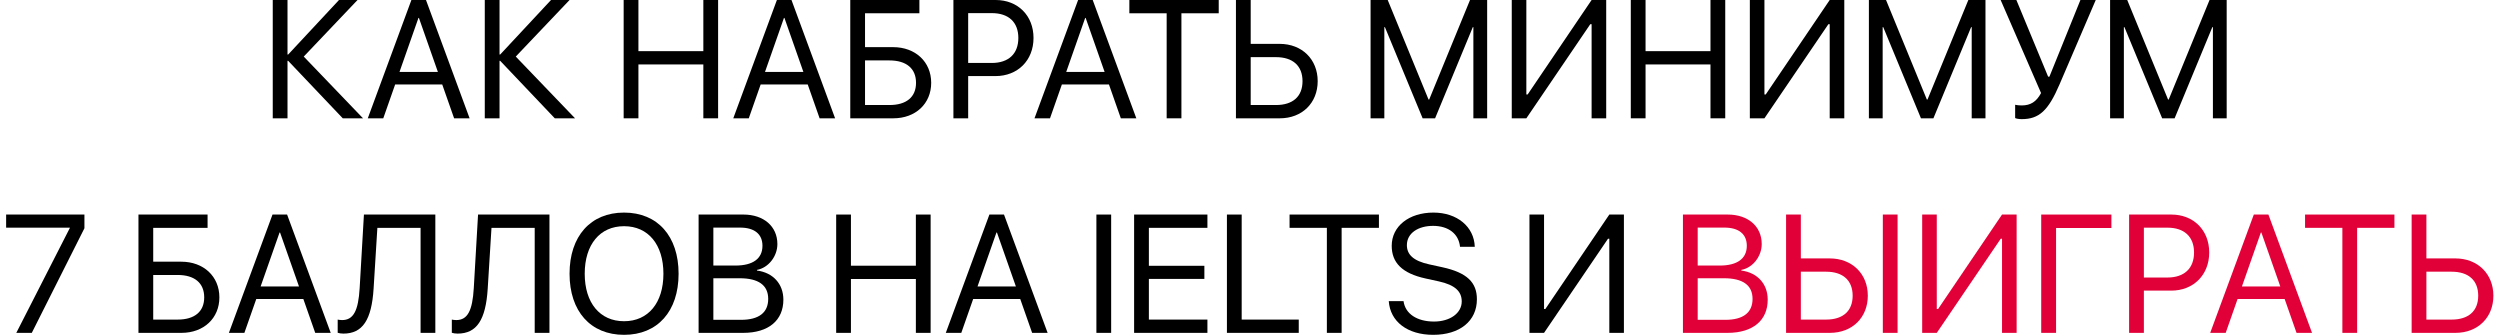
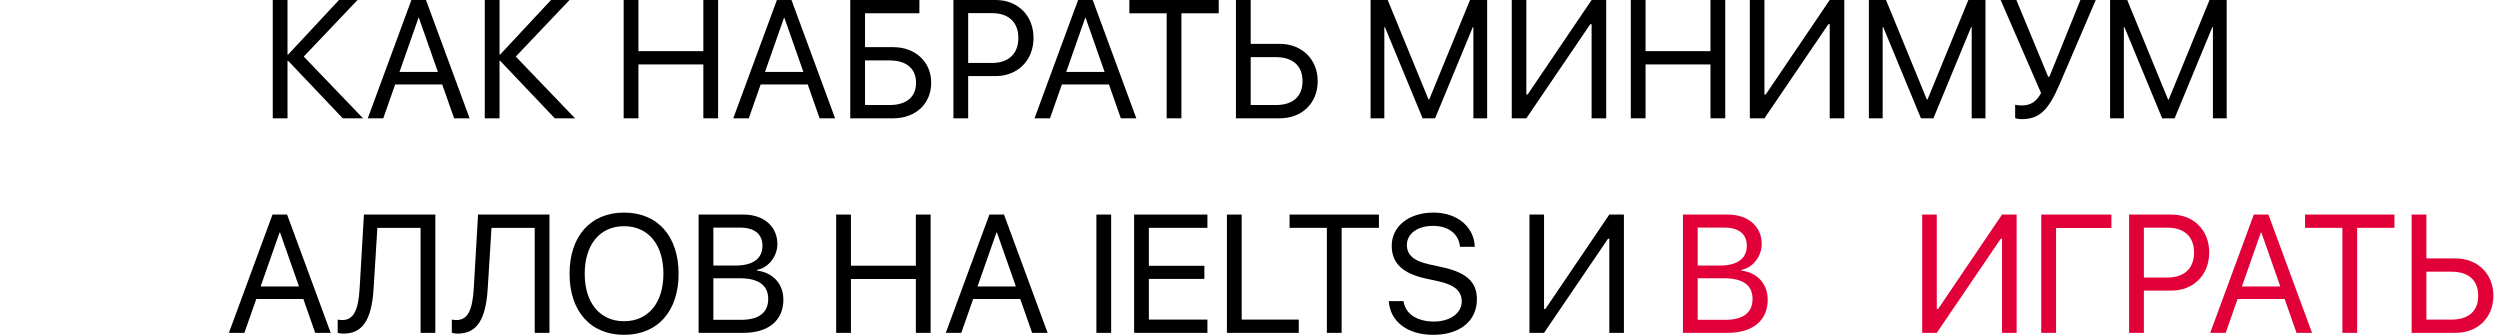
<svg xmlns="http://www.w3.org/2000/svg" width="268" height="36" viewBox="0 0 268 36" fill="none">
  <path d="M32.562 6.064L38.916 12.683H36.745L30.892 6.521H30.821V12.683H29.239V0H30.821V5.845H30.892L36.341 0H38.327L32.562 6.064Z" fill="black" />
  <path d="M48.681 12.683L47.406 9.053H42.361L41.087 12.683H39.426L44.102 0H45.666L50.342 12.683H48.681ZM44.857 1.925L42.827 7.708H46.94L44.91 1.925H44.857Z" fill="black" />
  <path d="M55.29 6.064L61.645 12.683H59.474L53.62 6.521H53.55V12.683H51.968V0H53.55V5.845H53.62L59.069 0H61.056L55.29 6.064Z" fill="black" />
  <path d="M76.981 12.683H75.399V6.908H68.439V12.683H66.856V0H68.439V5.484H75.399V0H76.981V12.683Z" fill="black" />
  <path d="M87.862 12.683L86.588 9.053H81.543L80.269 12.683H78.607L83.283 0H84.848L89.523 12.683H87.862ZM84.039 1.925L82.009 7.708H86.122L84.092 1.925H84.039Z" fill="black" />
  <path d="M99.824 8.877C99.824 11.118 98.145 12.683 95.764 12.683H91.149V0H98.559V1.424H92.731V5.054H95.746C98.128 5.054 99.824 6.627 99.824 8.877ZM92.731 11.259H95.351C97.17 11.259 98.198 10.406 98.198 8.877C98.198 7.339 97.161 6.478 95.351 6.478H92.731V11.259Z" fill="black" />
  <path d="M102.206 0H106.732C109.114 0 110.793 1.67 110.793 4.069C110.793 6.478 109.097 8.156 106.715 8.156H103.788V12.683H102.206V0ZM103.788 1.406V6.75H106.319C108.13 6.75 109.167 5.757 109.167 4.069C109.167 2.391 108.139 1.406 106.319 1.406H103.788Z" fill="black" />
  <path d="M120.153 12.683L118.879 9.053H113.834L112.56 12.683H110.898L115.574 0H117.139L121.814 12.683H120.153ZM116.33 1.925L114.3 7.708H118.413L116.383 1.925H116.33Z" fill="black" />
  <path d="M126.648 12.683H125.066V1.424H121.067V0H130.647V1.424H126.648V12.683Z" fill="black" />
  <path d="M132.493 12.683V0H134.075V4.702H137.178C139.568 4.702 141.256 6.354 141.256 8.701C141.256 11.039 139.586 12.683 137.195 12.683H132.493ZM134.075 11.259H136.782C138.602 11.259 139.63 10.336 139.63 8.701C139.63 7.058 138.593 6.126 136.782 6.126H134.075V11.259Z" fill="black" />
  <path d="M159.423 12.683H157.946V2.909H157.885L153.842 12.683H152.506L148.463 2.909H148.401V12.683H146.925V0H148.762L153.139 10.67H153.209L157.586 0H159.423V12.683Z" fill="black" />
  <path d="M170.62 12.683V2.593H170.479L163.624 12.683H162.06V0H163.624V10.125H163.765L170.62 0H172.185V12.683H170.62Z" fill="black" />
  <path d="M184.946 12.683H183.364V6.908H176.403V12.683H174.821V0H176.403V5.484H183.364V0H184.946V12.683Z" fill="black" />
  <path d="M196.144 12.683V2.593H196.003L189.147 12.683H187.583V0H189.147V10.125H189.288L196.144 0H197.708V12.683H196.144Z" fill="black" />
  <path d="M212.843 12.683H211.366V2.909H211.305L207.262 12.683H205.926L201.883 2.909H201.821V12.683H200.345V0H202.182L206.559 10.67H206.629L211.006 0H212.843V12.683Z" fill="black" />
  <path d="M216.728 12.771C216.438 12.771 216.165 12.727 216.024 12.656V11.232C216.2 11.276 216.455 11.303 216.728 11.303C217.677 11.303 218.301 10.907 218.802 9.976L214.469 0H216.156L219.558 8.218H219.698L223.021 0H224.664L220.779 9.053C219.575 11.865 218.591 12.771 216.728 12.771Z" fill="black" />
  <path d="M238.7 12.683H237.224V2.909H237.162L233.119 12.683H231.783L227.74 2.909H227.679V12.683H226.202V0H228.039L232.416 10.67H232.486L236.863 0H238.7V12.683Z" fill="black" />
-   <path d="M1.747 35.683L7.486 24.441V24.406H0.657V23H9.051V24.468L3.408 35.683H1.747Z" fill="black" />
-   <path d="M23.518 31.877C23.518 34.118 21.839 35.683 19.457 35.683H14.843V23H22.252V24.424H16.425V28.054H19.439C21.821 28.054 23.518 29.627 23.518 31.877ZM16.425 34.259H19.044C20.863 34.259 21.892 33.406 21.892 31.877C21.892 30.339 20.855 29.477 19.044 29.477H16.425V34.259Z" fill="black" />
  <path d="M33.792 35.683L32.518 32.053H27.473L26.198 35.683H24.537L29.213 23H30.777L35.453 35.683H33.792ZM29.969 24.925L27.939 30.708H32.052L30.021 24.925H29.969Z" fill="black" />
  <path d="M46.668 35.683H45.086V24.424H40.454L40.05 30.936C39.839 34.312 38.863 35.762 36.815 35.762C36.587 35.762 36.358 35.727 36.2 35.674V34.259C36.297 34.285 36.534 34.312 36.675 34.312C37.879 34.312 38.415 33.327 38.556 30.875L39.013 23H46.668V35.683Z" fill="black" />
  <path d="M58.902 35.683H57.32V24.424H52.688L52.284 30.936C52.073 34.312 51.098 35.762 49.05 35.762C48.821 35.762 48.593 35.727 48.435 35.674V34.259C48.531 34.285 48.769 34.312 48.909 34.312C50.113 34.312 50.649 33.327 50.79 30.875L51.247 23H58.902V35.683Z" fill="black" />
  <path d="M66.9 22.789C70.495 22.789 72.745 25.32 72.745 29.346C72.745 33.371 70.495 35.894 66.9 35.894C63.306 35.894 61.056 33.371 61.056 29.346C61.056 25.32 63.306 22.789 66.9 22.789ZM66.9 24.248C64.308 24.248 62.682 26.217 62.682 29.346C62.682 32.466 64.308 34.435 66.9 34.435C69.493 34.435 71.119 32.466 71.119 29.346C71.119 26.217 69.493 24.248 66.9 24.248Z" fill="black" />
  <path d="M79.68 35.683H74.89V23H79.697C81.868 23 83.336 24.266 83.336 26.164C83.336 27.482 82.369 28.713 81.147 28.933V29.003C82.87 29.223 83.978 30.436 83.978 32.123C83.978 34.355 82.378 35.683 79.68 35.683ZM76.472 24.398V28.467H78.845C80.717 28.467 81.736 27.72 81.736 26.349C81.736 25.092 80.875 24.398 79.337 24.398H76.472ZM76.472 34.285H79.442C81.35 34.285 82.352 33.512 82.352 32.044C82.352 30.576 81.314 29.829 79.293 29.829H76.472V34.285Z" fill="black" />
  <path d="M99.763 35.683H98.181V29.908H91.22V35.683H89.638V23H91.22V28.484H98.181V23H99.763V35.683Z" fill="black" />
  <path d="M110.644 35.683L109.369 32.053H104.324L103.05 35.683H101.389L106.064 23H107.629L112.305 35.683H110.644ZM106.82 24.925L104.79 30.708H108.903L106.873 24.925H106.82Z" fill="black" />
  <path d="M119.116 35.683H117.534V23H119.116V35.683Z" fill="black" />
-   <path d="M129.435 34.259V35.683H121.577V23H129.435V24.424H123.159V28.493H129.109V29.899H123.159V34.259H129.435Z" fill="black" />
+   <path d="M129.435 34.259V35.683H121.577V23H129.435V24.424H123.159V28.493H129.109V29.899H123.159V34.259Z" fill="black" />
  <path d="M139.226 34.259V35.683H131.526V23H133.108V34.259H139.226Z" fill="black" />
  <path d="M143.822 35.683H142.24V24.424H138.241V23H147.821V24.424H143.822V35.683Z" fill="black" />
  <path d="M148.876 32.281H150.458C150.643 33.644 151.908 34.47 153.728 34.47C155.45 34.47 156.698 33.565 156.698 32.316C156.698 31.253 155.995 30.55 154.237 30.163L152.831 29.855C150.291 29.302 149.192 28.15 149.192 26.349C149.192 24.257 151.038 22.789 153.666 22.789C156.197 22.789 158.025 24.301 158.096 26.454H156.514C156.373 25.065 155.274 24.213 153.622 24.213C152.04 24.213 150.818 24.986 150.818 26.278C150.818 27.28 151.495 27.966 153.227 28.344L154.633 28.651C157.278 29.231 158.324 30.286 158.324 32.079C158.324 34.426 156.479 35.894 153.64 35.894C150.871 35.894 149.025 34.47 148.876 32.281Z" fill="black" />
  <path d="M172.519 35.683V25.593H172.378L165.522 35.683H163.958V23H165.522V33.125H165.663L172.519 23H174.083V35.683H172.519Z" fill="black" />
  <path d="M185.201 35.683H180.411V23H185.219C187.39 23 188.857 24.266 188.857 26.164C188.857 27.482 187.891 28.713 186.669 28.933V29.003C188.392 29.223 189.499 30.436 189.499 32.123C189.499 34.355 187.899 35.683 185.201 35.683ZM181.993 24.398V28.467H184.366C186.238 28.467 187.258 27.72 187.258 26.349C187.258 25.092 186.396 24.398 184.858 24.398H181.993ZM181.993 34.285H184.964C186.871 34.285 187.873 33.512 187.873 32.044C187.873 30.576 186.836 29.829 184.814 29.829H181.993V34.285Z" fill="#E20038" />
-   <path d="M191.468 35.683V23H193.05V27.702H196.152C198.543 27.702 200.23 29.355 200.23 31.701C200.23 34.039 198.561 35.683 196.17 35.683H191.468ZM193.05 34.259H195.757C197.576 34.259 198.604 33.336 198.604 31.701C198.604 30.058 197.567 29.126 195.757 29.126H193.05V34.259ZM203.421 35.683H201.839V23H203.421V35.683Z" fill="#E20038" />
  <path d="M214.618 35.683V25.593H214.478L207.622 35.683H206.058V23H207.622V33.125H207.763L214.618 23H216.183V35.683H214.618Z" fill="#E20038" />
  <path d="M220.41 35.683H218.819V23H226.343V24.441H220.41V35.683Z" fill="#E20038" />
  <path d="M228.241 23H232.768C235.149 23 236.828 24.67 236.828 27.069C236.828 29.477 235.132 31.156 232.75 31.156H229.823V35.683H228.241V23ZM229.823 24.406V29.75H232.354C234.165 29.75 235.202 28.757 235.202 27.069C235.202 25.391 234.174 24.406 232.354 24.406H229.823Z" fill="#E20038" />
  <path d="M246.188 35.683L244.914 32.053H239.869L238.595 35.683H236.934L241.609 23H243.174L247.85 35.683H246.188ZM242.365 24.925L240.335 30.708H244.448L242.418 24.925H242.365Z" fill="#E20038" />
  <path d="M252.684 35.683H251.102V24.424H247.103V23H256.683V24.424H252.684V35.683Z" fill="#E20038" />
  <path d="M258.528 35.683V23H260.11V27.702H263.213C265.604 27.702 267.291 29.355 267.291 31.701C267.291 34.039 265.621 35.683 263.23 35.683H258.528ZM260.11 34.259H262.817C264.637 34.259 265.665 33.336 265.665 31.701C265.665 30.058 264.628 29.126 262.817 29.126H260.11V34.259Z" fill="#E20038" />
</svg>